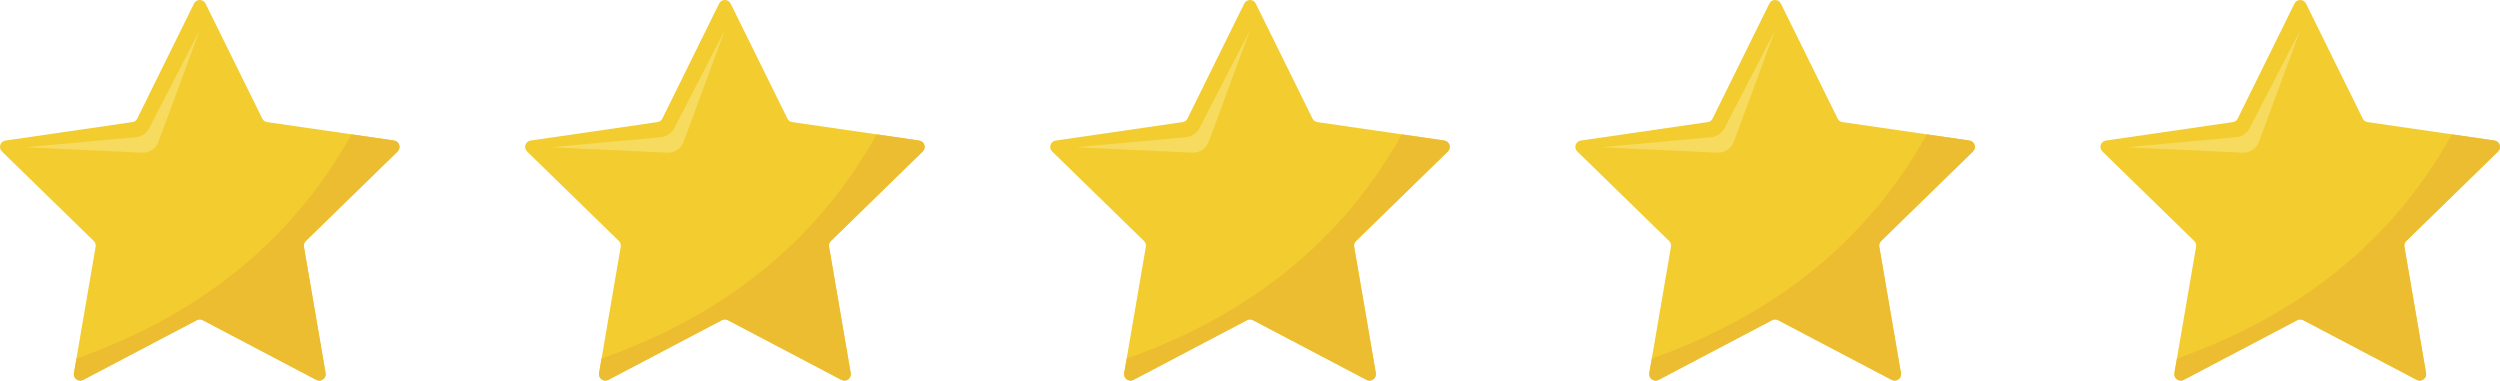
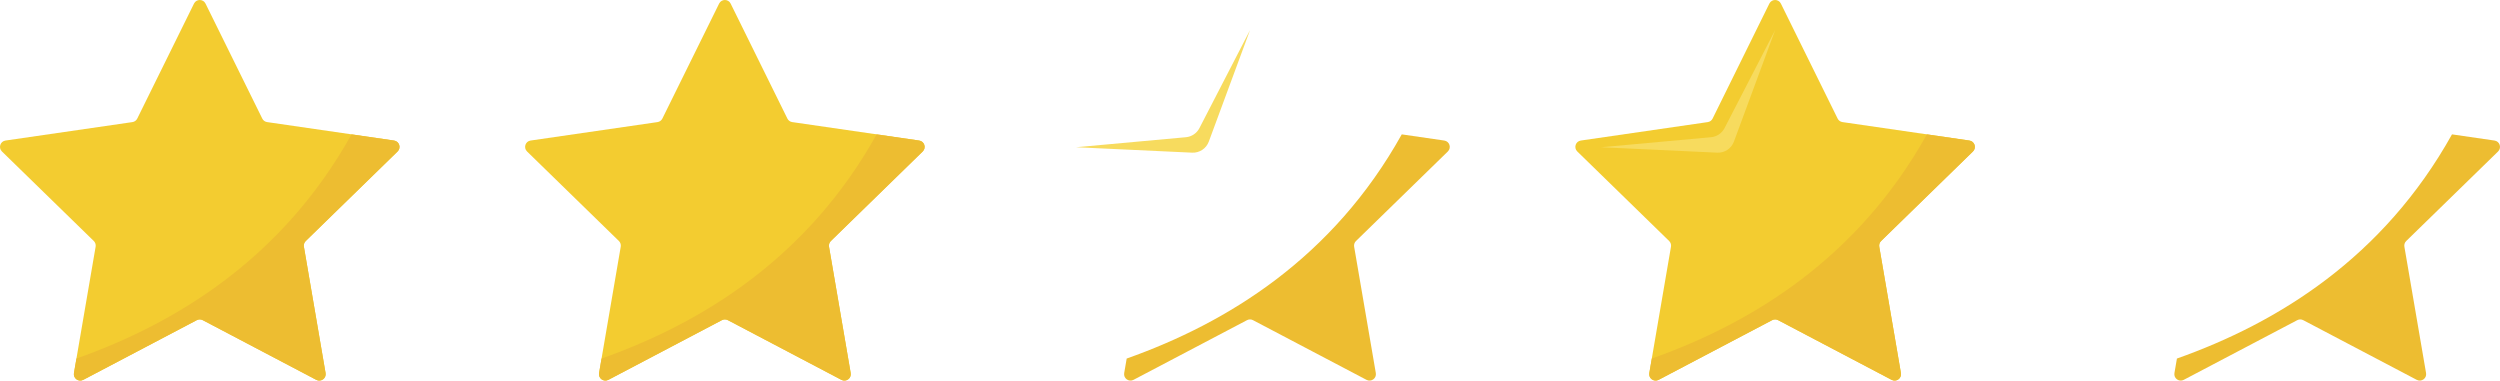
<svg xmlns="http://www.w3.org/2000/svg" id="Warstwa_1" data-name="Warstwa 1" version="1.1" viewBox="0 0 4129.86 628.74">
  <defs>
    <style>
      .cls-1 {
        fill: #f3cc30;
      }

      .cls-1, .cls-2, .cls-3 {
        stroke-width: 0px;
      }

      .cls-2 {
        fill: #edbd31;
      }

      .cls-3 {
        fill: #f7db5e;
      }
    </style>
  </defs>
  <g>
    <path class="cls-1" d="M339.5,5.9l93.77,190c1.54,3.13,4.52,5.29,7.97,5.79l209.68,30.47c8.69,1.26,12.16,11.94,5.87,18.07l-151.72,147.89c-2.5,2.43-3.64,5.94-3.05,9.37l35.82,208.83c1.48,8.65-7.6,15.25-15.37,11.16l-187.54-98.6c-3.09-1.62-6.77-1.62-9.86,0l-187.54,98.6c-7.77,4.08-16.85-2.51-15.37-11.16l35.82-208.83c.59-3.44-.55-6.94-3.05-9.37L3.21,250.23c-6.29-6.13-2.82-16.8,5.87-18.07l209.68-30.47c3.45-.5,6.43-2.67,7.97-5.79L320.5,5.9c3.88-7.87,15.11-7.87,18.99,0Z" />
-     <path class="cls-3" d="M330,49.79l-83.56,161.86c-4.38,8.49-12.8,14.16-22.31,15.02l-181.43,16.56,191.69,8.96c12.17.57,23.32-6.81,27.54-18.24l68.08-184.16Z" />
    <path class="cls-2" d="M126.28,592.3l-4.12,24.03c-1.48,8.65,7.6,15.25,15.37,11.16l187.54-98.6c3.09-1.62,6.77-1.62,9.86,0l187.54,98.6c7.77,4.09,16.85-2.51,15.37-11.16l-35.82-208.83c-.59-3.44.55-6.94,3.05-9.37l151.72-147.89c6.29-6.13,2.82-16.8-5.87-18.07l-70.23-10.21c-113.59,203.85-287.53,311.18-454.41,370.34Z" />
  </g>
  <g>
    <path class="cls-1" d="M1206.96,5.9l93.77,190c1.54,3.13,4.52,5.29,7.97,5.79l209.68,30.47c8.69,1.26,12.16,11.94,5.87,18.07l-151.72,147.89c-2.5,2.43-3.64,5.94-3.05,9.37l35.82,208.83c1.48,8.65-7.6,15.25-15.37,11.16l-187.54-98.6c-3.09-1.62-6.77-1.62-9.86,0l-187.54,98.6c-7.77,4.08-16.85-2.51-15.37-11.16l35.82-208.83c.59-3.44-.55-6.94-3.05-9.37l-151.72-147.89c-6.29-6.13-2.82-16.8,5.87-18.07l209.68-30.47c3.45-.5,6.43-2.67,7.97-5.79L1187.97,5.9c3.88-7.87,15.11-7.87,18.99,0Z" />
-     <path class="cls-3" d="M1197.47,49.79l-83.56,161.86c-4.38,8.49-12.8,14.16-22.31,15.02l-181.43,16.56,191.69,8.96c12.17.57,23.32-6.81,27.54-18.24l68.08-184.16Z" />
    <path class="cls-2" d="M993.75,592.3l-4.12,24.03c-1.48,8.65,7.6,15.25,15.37,11.16l187.54-98.6c3.09-1.62,6.77-1.62,9.86,0l187.54,98.6c7.77,4.09,16.85-2.51,15.37-11.16l-35.82-208.83c-.59-3.44.55-6.94,3.05-9.37l151.72-147.89c6.29-6.13,2.82-16.8-5.87-18.07l-70.23-10.21c-113.59,203.85-287.53,311.18-454.41,370.34Z" />
  </g>
  <g>
-     <path class="cls-1" d="M2074.43,5.9l93.77,190c1.54,3.13,4.52,5.29,7.97,5.79l209.68,30.47c8.69,1.26,12.16,11.94,5.87,18.07l-151.72,147.89c-2.5,2.43-3.64,5.94-3.05,9.37l35.82,208.83c1.48,8.65-7.6,15.25-15.37,11.16l-187.54-98.6c-3.09-1.62-6.77-1.62-9.86,0l-187.54,98.6c-7.77,4.08-16.85-2.51-15.37-11.16l35.82-208.83c.59-3.44-.55-6.94-3.05-9.37l-151.72-147.89c-6.29-6.13-2.82-16.8,5.87-18.07l209.68-30.47c3.45-.5,6.43-2.67,7.97-5.79l93.77-190c3.88-7.87,15.11-7.87,18.99,0Z" />
    <path class="cls-3" d="M2064.93,49.79l-83.56,161.86c-4.38,8.49-12.8,14.16-22.31,15.02l-181.43,16.56,191.69,8.96c12.17.57,23.32-6.81,27.54-18.24l68.08-184.16Z" />
    <path class="cls-2" d="M1861.22,592.3l-4.12,24.03c-1.48,8.65,7.6,15.25,15.37,11.16l187.54-98.6c3.09-1.62,6.77-1.62,9.86,0l187.54,98.6c7.77,4.09,16.85-2.51,15.37-11.16l-35.82-208.83c-.59-3.44.55-6.94,3.05-9.37l151.72-147.89c6.29-6.13,2.82-16.8-5.87-18.07l-70.23-10.21c-113.59,203.85-287.53,311.18-454.41,370.34Z" />
  </g>
  <g>
    <path class="cls-1" d="M2941.9,5.9l93.77,190c1.54,3.13,4.52,5.29,7.97,5.79l209.68,30.47c8.69,1.26,12.16,11.94,5.87,18.07l-151.72,147.89c-2.5,2.43-3.64,5.94-3.05,9.37l35.82,208.83c1.48,8.65-7.6,15.25-15.37,11.16l-187.54-98.6c-3.09-1.62-6.77-1.62-9.86,0l-187.54,98.6c-7.77,4.08-16.85-2.51-15.37-11.16l35.82-208.83c.59-3.44-.55-6.94-3.05-9.37l-151.72-147.89c-6.29-6.13-2.82-16.8,5.87-18.07l209.68-30.47c3.45-.5,6.43-2.67,7.97-5.79l93.77-190c3.88-7.87,15.11-7.87,18.99,0Z" />
    <path class="cls-3" d="M2932.4,49.79l-83.56,161.86c-4.38,8.49-12.8,14.16-22.31,15.02l-181.43,16.56,191.69,8.96c12.17.57,23.32-6.81,27.54-18.24l68.08-184.16Z" />
    <path class="cls-2" d="M2728.68,592.3l-4.12,24.03c-1.48,8.65,7.6,15.25,15.37,11.16l187.54-98.6c3.09-1.62,6.77-1.62,9.86,0l187.54,98.6c7.77,4.09,16.85-2.51,15.37-11.16l-35.82-208.83c-.59-3.44.55-6.94,3.05-9.37l151.72-147.89c6.29-6.13,2.82-16.8-5.87-18.07l-70.23-10.21c-113.59,203.85-287.53,311.18-454.41,370.34Z" />
  </g>
  <g>
-     <path class="cls-1" d="M3809.36,5.9l93.77,190c1.54,3.13,4.52,5.29,7.97,5.79l209.68,30.47c8.69,1.26,12.16,11.94,5.87,18.07l-151.72,147.89c-2.5,2.43-3.64,5.94-3.05,9.37l35.82,208.83c1.48,8.65-7.6,15.25-15.37,11.16l-187.54-98.6c-3.09-1.62-6.77-1.62-9.86,0l-187.54,98.6c-7.77,4.08-16.85-2.51-15.37-11.16l35.82-208.83c.59-3.44-.55-6.94-3.05-9.37l-151.72-147.89c-6.29-6.13-2.82-16.8,5.87-18.07l209.68-30.47c3.45-.5,6.43-2.67,7.97-5.79l93.77-190c3.88-7.87,15.11-7.87,18.99,0Z" />
-     <path class="cls-3" d="M3799.86,49.79l-83.56,161.86c-4.38,8.49-12.8,14.16-22.31,15.02l-181.43,16.56,191.69,8.96c12.17.57,23.32-6.81,27.54-18.24l68.08-184.16Z" />
    <path class="cls-2" d="M3596.15,592.3l-4.12,24.03c-1.48,8.65,7.6,15.25,15.37,11.16l187.54-98.6c3.09-1.62,6.77-1.62,9.86,0l187.54,98.6c7.77,4.09,16.85-2.51,15.37-11.16l-35.82-208.83c-.59-3.44.55-6.94,3.05-9.37l151.72-147.89c6.29-6.13,2.82-16.8-5.87-18.07l-70.23-10.21c-113.59,203.85-287.53,311.18-454.41,370.34Z" />
  </g>
</svg>